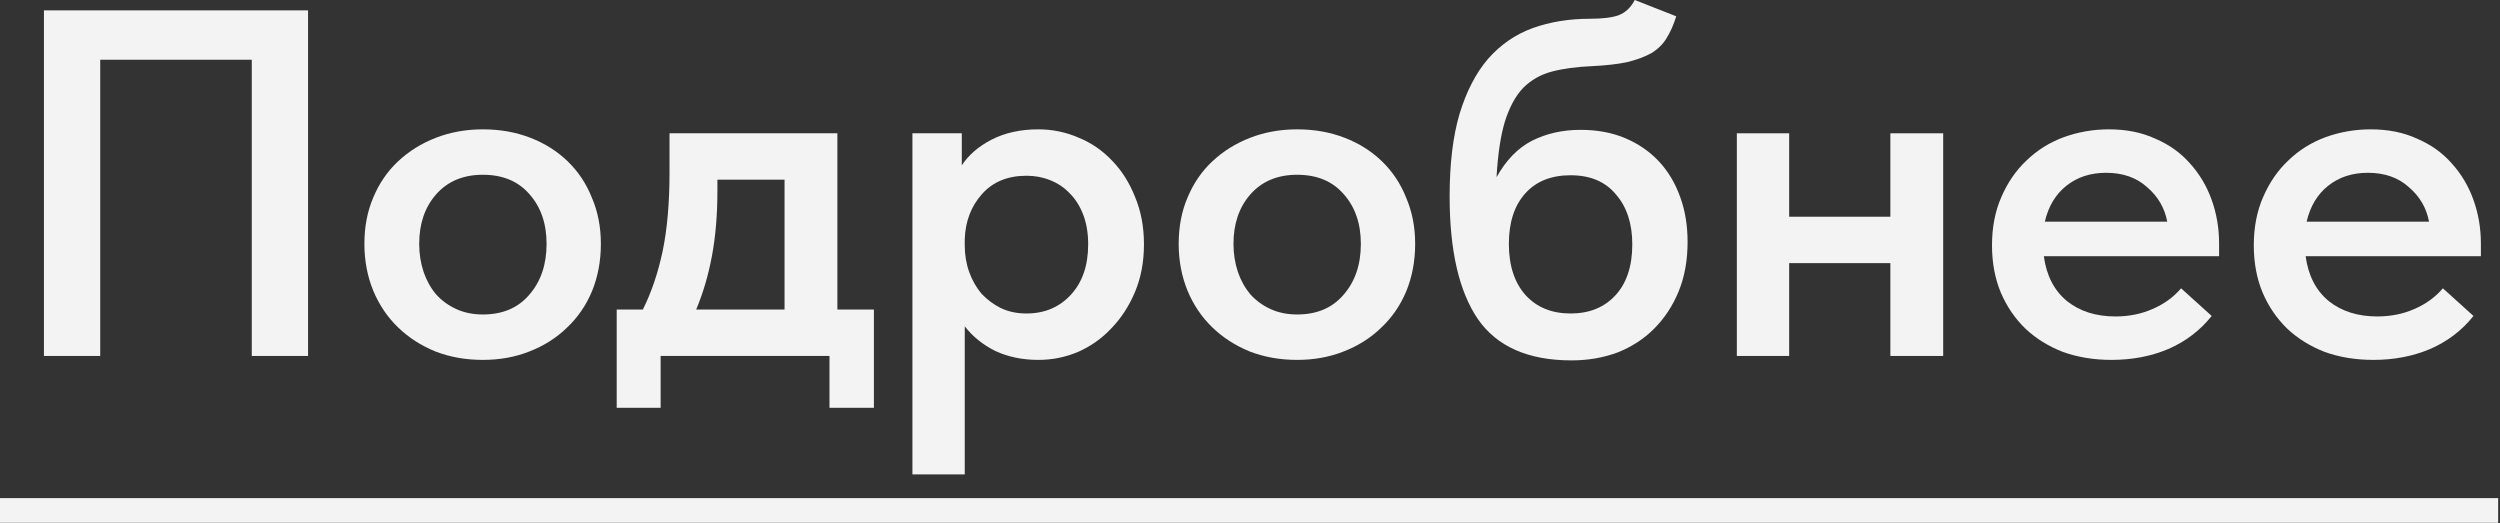
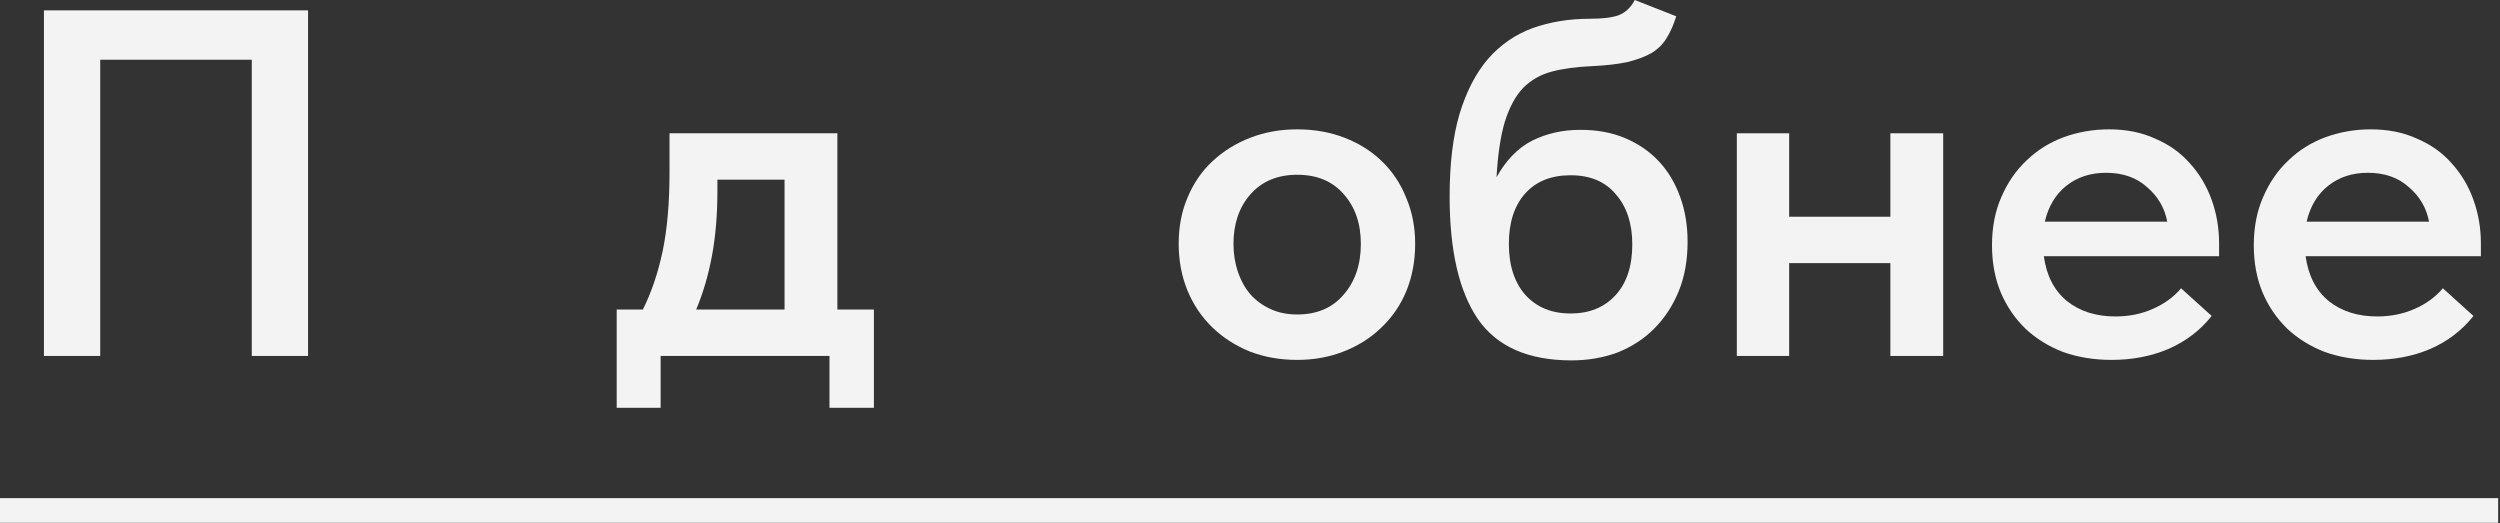
<svg xmlns="http://www.w3.org/2000/svg" width="1266" height="265" viewBox="0 0 1266 265" fill="none">
  <rect x="0" y="0" width="1266" height="265" fill="#333333" stroke="none" />
  <path d="M22.25 5.25H156V180.25H127.5V30.25H50.75V180.25H22.25V5.25Z" fill="#F3F3F3" />
-   <path d="M244.531 182.25C235.865 182.25 227.865 180.833 220.531 178C213.198 175 206.865 170.917 201.531 165.75C196.198 160.583 192.031 154.417 189.031 147.25C186.031 139.917 184.531 132 184.531 123.5C184.531 114.833 186.031 107 189.031 100C192.031 92.833 196.198 86.75 201.531 81.75C207.031 76.583 213.448 72.583 220.781 69.75C228.115 66.917 236.031 65.5 244.531 65.5C253.198 65.5 261.198 66.917 268.531 69.75C275.865 72.583 282.198 76.583 287.531 81.75C292.865 86.917 296.948 93.083 299.781 100.25C302.781 107.25 304.281 115 304.281 123.5C304.281 132.167 302.781 140.167 299.781 147.5C296.781 154.667 292.531 160.833 287.031 166C281.698 171.167 275.365 175.167 268.031 178C260.865 180.833 253.031 182.25 244.531 182.25ZM244.531 159.25C254.531 159.25 262.365 155.917 268.031 149.25C273.865 142.583 276.781 134 276.781 123.5C276.781 113.167 273.865 104.75 268.031 98.25C262.365 91.75 254.531 88.5 244.531 88.5C234.531 88.5 226.615 91.833 220.781 98.5C215.115 105 212.281 113.333 212.281 123.5C212.281 128.5 213.031 133.25 214.531 137.75C216.031 142.083 218.115 145.833 220.781 149C223.615 152.167 227.031 154.667 231.031 156.5C235.031 158.333 239.531 159.25 244.531 159.25Z" fill="#F3F3F3" />
  <path d="M312.297 156.75H325.547C329.88 148.083 333.214 138.25 335.547 127.25C337.88 116.083 339.047 102.75 339.047 87.25V67.5H424.047V156.75H442.547V206.5H420.047V180.25H334.547V206.5H312.297V156.75ZM363.297 96.5C363.297 108.667 362.38 119.667 360.547 129.5C358.714 139.333 356.047 148.417 352.547 156.75H397.297V91H363.297V96.5Z" fill="#F3F3F3" />
-   <path d="M462.051 240.25V67.5H487.051V83.75C490.384 78.583 495.384 74.25 502.051 70.75C508.884 67.25 516.801 65.5 525.801 65.5C532.967 65.5 539.801 66.917 546.301 69.75C552.801 72.417 558.467 76.333 563.301 81.5C568.134 86.5 571.967 92.583 574.801 99.75C577.801 106.917 579.301 114.917 579.301 123.75C579.301 132.583 577.801 140.583 574.801 147.75C571.801 154.917 567.801 161.083 562.801 166.25C557.967 171.417 552.301 175.417 545.801 178.25C539.467 180.917 532.801 182.25 525.801 182.25C517.801 182.25 510.551 180.75 504.051 177.75C497.717 174.583 492.551 170.417 488.551 165.25V240.25H462.051ZM519.801 89C510.301 89 502.801 92.083 497.301 98.25C491.801 104.417 488.884 112 488.551 121V124.25C488.551 129.083 489.301 133.583 490.801 137.75C492.301 141.917 494.384 145.583 497.051 148.75C499.884 151.75 503.134 154.167 506.801 156C510.634 157.833 514.967 158.75 519.801 158.75C528.967 158.75 536.467 155.583 542.301 149.25C548.134 142.917 551.051 134.417 551.051 123.75C551.051 118.083 550.217 113.083 548.551 108.75C546.884 104.417 544.634 100.833 541.801 98C538.967 95 535.634 92.75 531.801 91.25C528.134 89.75 524.134 89 519.801 89Z" fill="#F3F3F3" />
  <path d="M656.885 182.25C648.218 182.25 640.218 180.833 632.885 178C625.551 175 619.218 170.917 613.885 165.75C608.551 160.583 604.385 154.417 601.385 147.25C598.385 139.917 596.885 132 596.885 123.5C596.885 114.833 598.385 107 601.385 100C604.385 92.833 608.551 86.75 613.885 81.75C619.385 76.583 625.801 72.583 633.135 69.75C640.468 66.917 648.385 65.5 656.885 65.5C665.551 65.5 673.551 66.917 680.885 69.75C688.218 72.583 694.551 76.583 699.885 81.75C705.218 86.917 709.301 93.083 712.135 100.25C715.135 107.25 716.635 115 716.635 123.5C716.635 132.167 715.135 140.167 712.135 147.5C709.135 154.667 704.885 160.833 699.385 166C694.051 171.167 687.718 175.167 680.385 178C673.218 180.833 665.385 182.25 656.885 182.25ZM656.885 159.25C666.885 159.25 674.718 155.917 680.385 149.25C686.218 142.583 689.135 134 689.135 123.5C689.135 113.167 686.218 104.75 680.385 98.25C674.718 91.75 666.885 88.5 656.885 88.5C646.885 88.5 638.968 91.833 633.135 98.5C627.468 105 624.635 113.333 624.635 123.5C624.635 128.5 625.385 133.25 626.885 137.75C628.385 142.083 630.468 145.833 633.135 149C635.968 152.167 639.385 154.667 643.385 156.5C647.385 158.333 651.885 159.25 656.885 159.25Z" fill="#F3F3F3" />
  <path d="M795.842 182.5C773.842 182.5 758.008 175.5 748.342 161.5C738.842 147.5 734.092 126.833 734.092 99.5C734.092 83 735.758 69.083 739.092 57.75C742.592 46.25 747.425 36.917 753.592 29.75C759.925 22.583 767.425 17.417 776.092 14.25C784.925 11.083 794.592 9.5 805.092 9.5C811.425 9.5 816.258 8.917 819.592 7.75C823.092 6.417 825.842 3.833 827.842 0L848.842 8.25C847.508 12.583 845.842 16.333 843.842 19.5C842.008 22.5 839.425 25 836.092 27C832.758 28.833 828.675 30.333 823.842 31.5C819.008 32.5 813.092 33.167 806.092 33.5C798.258 33.833 791.508 34.75 785.842 36.25C780.175 37.75 775.342 40.5 771.342 44.5C767.508 48.5 764.425 54.167 762.092 61.5C759.925 68.667 758.508 78.083 757.842 89.75C762.675 81.083 768.675 74.917 775.842 71.25C783.175 67.583 791.342 65.75 800.342 65.75C808.842 65.75 816.425 67.167 823.092 70C829.758 72.833 835.425 76.75 840.092 81.75C844.758 86.75 848.342 92.75 850.842 99.75C853.342 106.583 854.592 114.167 854.592 122.5C854.592 131.833 853.092 140.167 850.092 147.5C847.092 154.833 842.925 161.167 837.592 166.5C832.425 171.667 826.258 175.667 819.092 178.5C811.925 181.167 804.175 182.5 795.842 182.5ZM795.342 158.75C804.842 158.75 812.425 155.667 818.092 149.5C823.758 143.333 826.592 134.75 826.592 123.75C826.592 113.25 823.842 104.833 818.342 98.5C813.008 92 805.342 88.75 795.342 88.75C785.508 88.75 777.842 91.833 772.342 98C766.842 104.167 764.092 112.667 764.092 123.5C764.092 134.5 766.925 143.167 772.592 149.5C778.258 155.667 785.842 158.75 795.342 158.75Z" fill="#F3F3F3" />
  <path d="M957.281 133.25H906.031V180.25H879.531V67.5H906.031V109.75H957.281V67.5H984.031V180.25H957.281V133.25Z" fill="#F3F3F3" />
  <path d="M1069.25 182.25C1060.42 182.25 1052.25 180.917 1044.75 178.25C1037.42 175.417 1031.08 171.5 1025.75 166.5C1020.42 161.333 1016.25 155.25 1013.25 148.25C1010.25 141.083 1008.75 133.083 1008.75 124.25C1008.75 115.083 1010.33 106.917 1013.5 99.75C1016.67 92.417 1020.92 86.25 1026.25 81.25C1031.58 76.083 1037.83 72.167 1045 69.5C1052.33 66.833 1060 65.5 1068 65.5C1076.83 65.5 1084.67 67.083 1091.5 70.25C1098.5 73.25 1104.33 77.417 1109 82.75C1113.83 88.083 1117.5 94.25 1120 101.25C1122.5 108.25 1123.75 115.583 1123.75 123.25V129.75H1035C1036.33 139.583 1040.25 147.167 1046.75 152.5C1053.25 157.667 1061.42 160.25 1071.25 160.25C1078.08 160.25 1084.33 159 1090 156.5C1095.83 154 1100.67 150.5 1104.5 146L1120 160C1114.17 167.333 1106.83 172.917 1098 176.75C1089.33 180.417 1079.75 182.25 1069.25 182.25ZM1066.5 87.5C1058.67 87.5 1052 89.667 1046.5 94C1041 98.333 1037.33 104.417 1035.5 112.25H1097.5C1096.17 105.25 1092.75 99.417 1087.25 94.75C1081.92 89.917 1075 87.5 1066.5 87.5Z" fill="#F3F3F3" />
  <path d="M1201.82 182.25C1192.99 182.25 1184.82 180.917 1177.32 178.25C1169.99 175.417 1163.65 171.5 1158.32 166.5C1152.99 161.333 1148.82 155.25 1145.82 148.25C1142.82 141.083 1141.32 133.083 1141.32 124.25C1141.32 115.083 1142.9 106.917 1146.07 99.75C1149.24 92.417 1153.49 86.25 1158.82 81.25C1164.15 76.083 1170.4 72.167 1177.57 69.5C1184.9 66.833 1192.57 65.5 1200.57 65.5C1209.4 65.5 1217.24 67.083 1224.07 70.25C1231.07 73.25 1236.9 77.417 1241.57 82.75C1246.4 88.083 1250.07 94.25 1252.57 101.25C1255.07 108.25 1256.32 115.583 1256.32 123.25V129.75H1167.57C1168.9 139.583 1172.82 147.167 1179.32 152.5C1185.82 157.667 1193.99 160.25 1203.82 160.25C1210.65 160.25 1216.9 159 1222.57 156.5C1228.4 154 1233.24 150.5 1237.07 146L1252.57 160C1246.74 167.333 1239.4 172.917 1230.57 176.75C1221.9 180.417 1212.32 182.25 1201.82 182.25ZM1199.07 87.5C1191.24 87.5 1184.57 89.667 1179.07 94C1173.57 98.333 1169.9 104.417 1168.07 112.25H1230.07C1228.74 105.25 1225.32 99.417 1219.82 94.75C1214.49 89.917 1207.57 87.5 1199.07 87.5Z" fill="#F3F3F3" />
  <path d="M0 252.25H1265.07V264.75H0V252.25Z" fill="#F3F3F3" />
</svg>